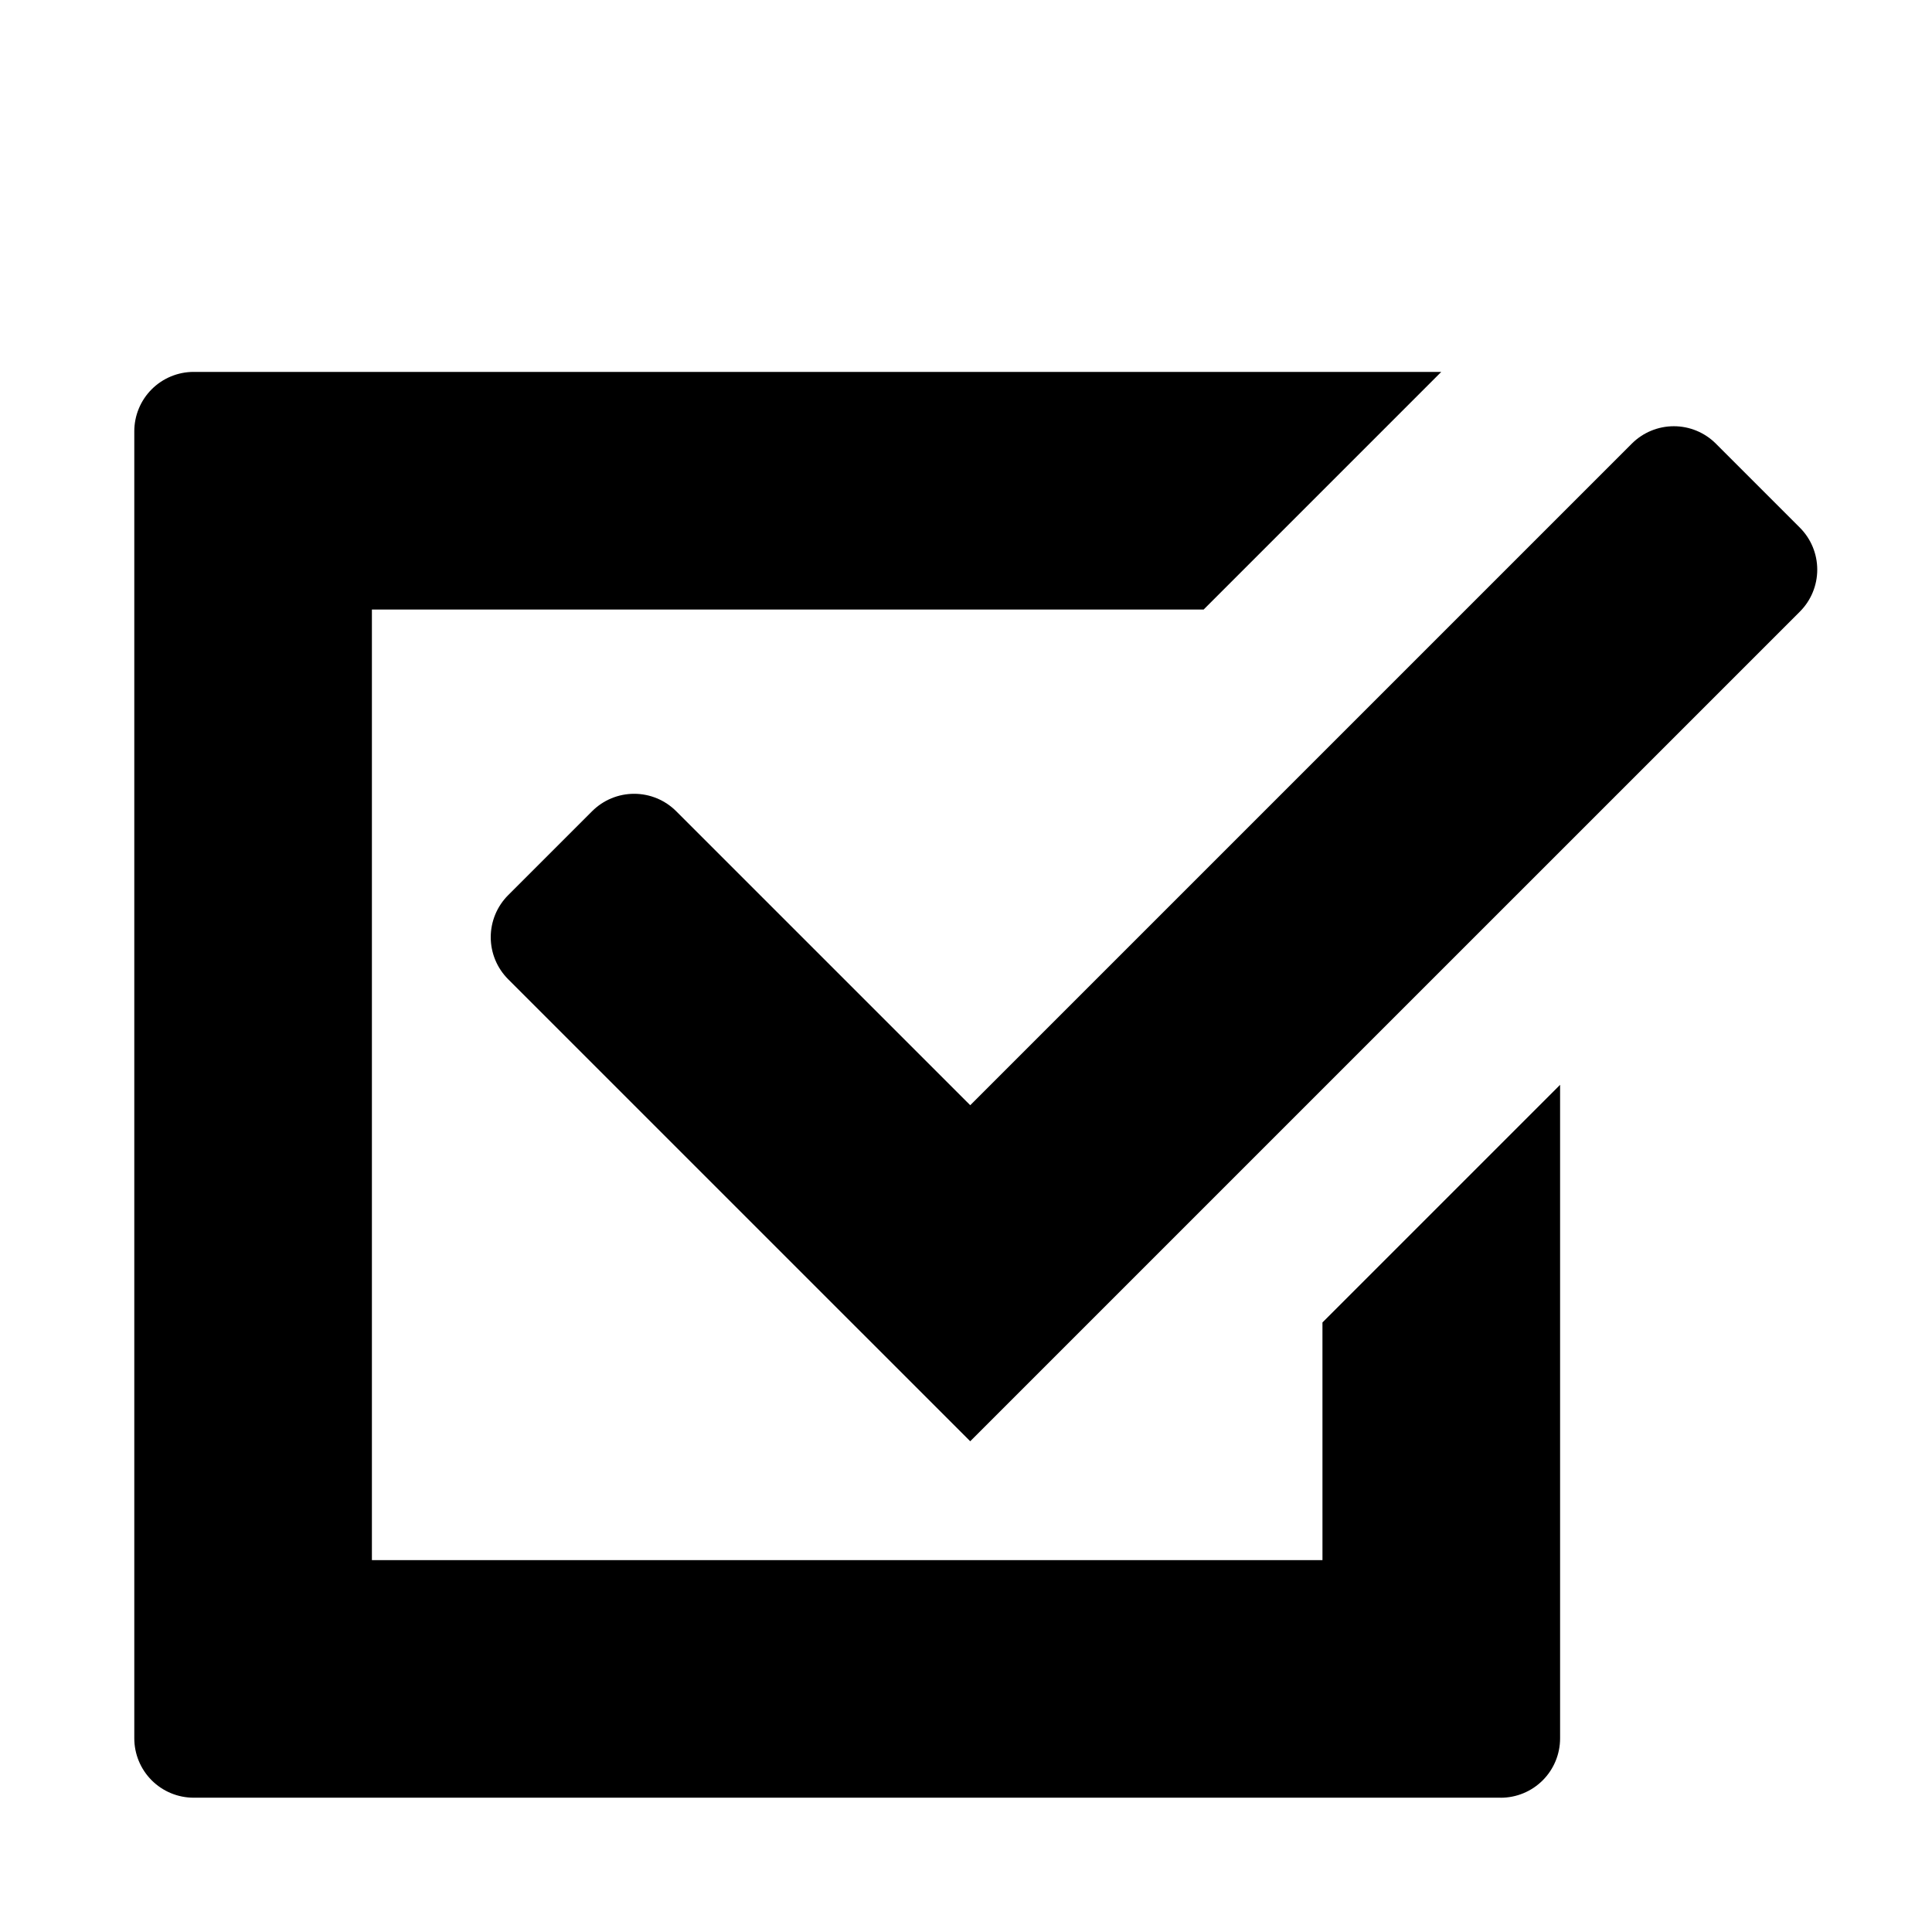
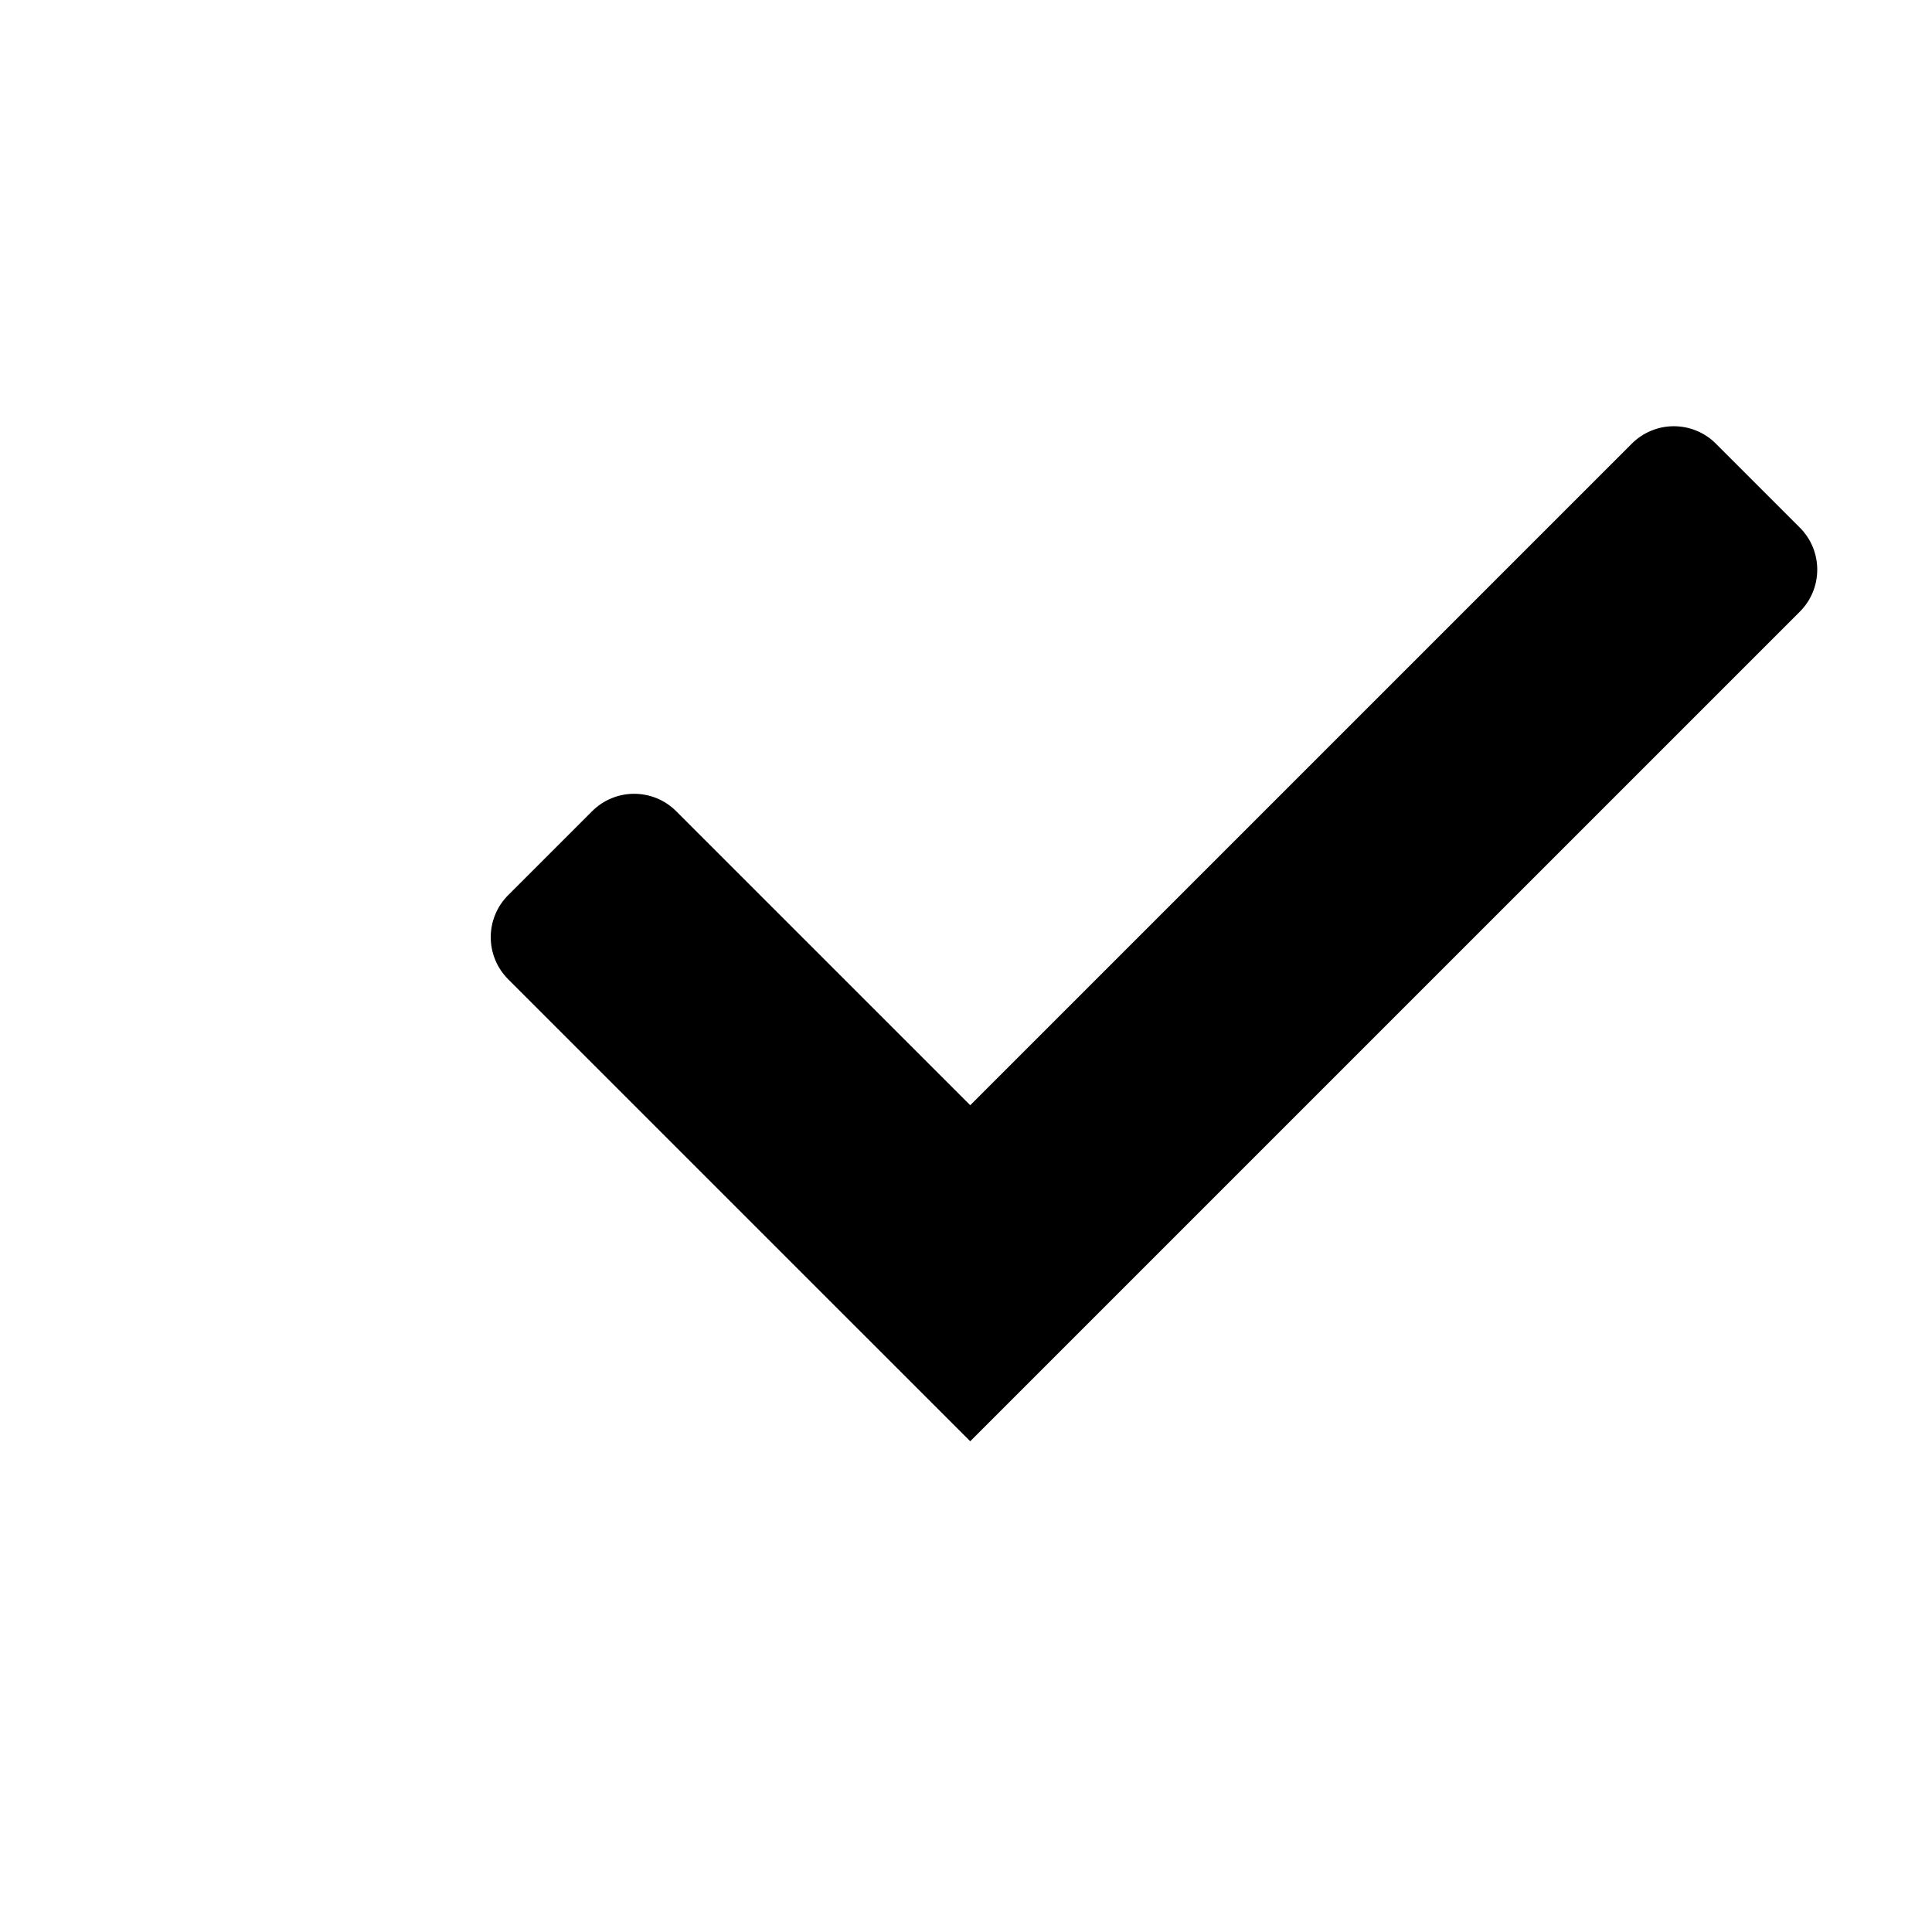
<svg xmlns="http://www.w3.org/2000/svg" fill="#000000" width="800px" height="800px" version="1.1" viewBox="144 144 512 512">
  <g>
    <path d="m401.12 525.95-122.46-122.45c-2.949-2.953-4.609-6.957-4.609-11.133 0-4.176 1.66-8.18 4.609-11.133l22.262-22.262h0.004c2.949-2.953 6.957-4.609 11.129-4.609 4.176 0 8.18 1.656 11.133 4.609l77.934 77.922 175.33-175.33c2.953-2.949 6.957-4.609 11.133-4.609s8.18 1.66 11.133 4.609l22.262 22.262v0.004c2.953 2.949 4.609 6.957 4.609 11.129 0 4.176-1.656 8.184-4.609 11.133z" />
-     <path d="m541.7 620.41h-346.37c-4.176 0-8.18-1.656-11.133-4.609-2.949-2.953-4.609-6.957-4.609-11.133v-346.37c0-4.176 1.66-8.18 4.609-11.133 2.953-2.953 6.957-4.609 11.133-4.609h330.62l-62.973 62.977h-220.42v251.91h251.91l-0.004-62.98 62.977-62.977v173.19c0 4.176-1.656 8.18-4.609 11.133-2.953 2.953-6.957 4.609-11.133 4.609z" />
  </g>
</svg>